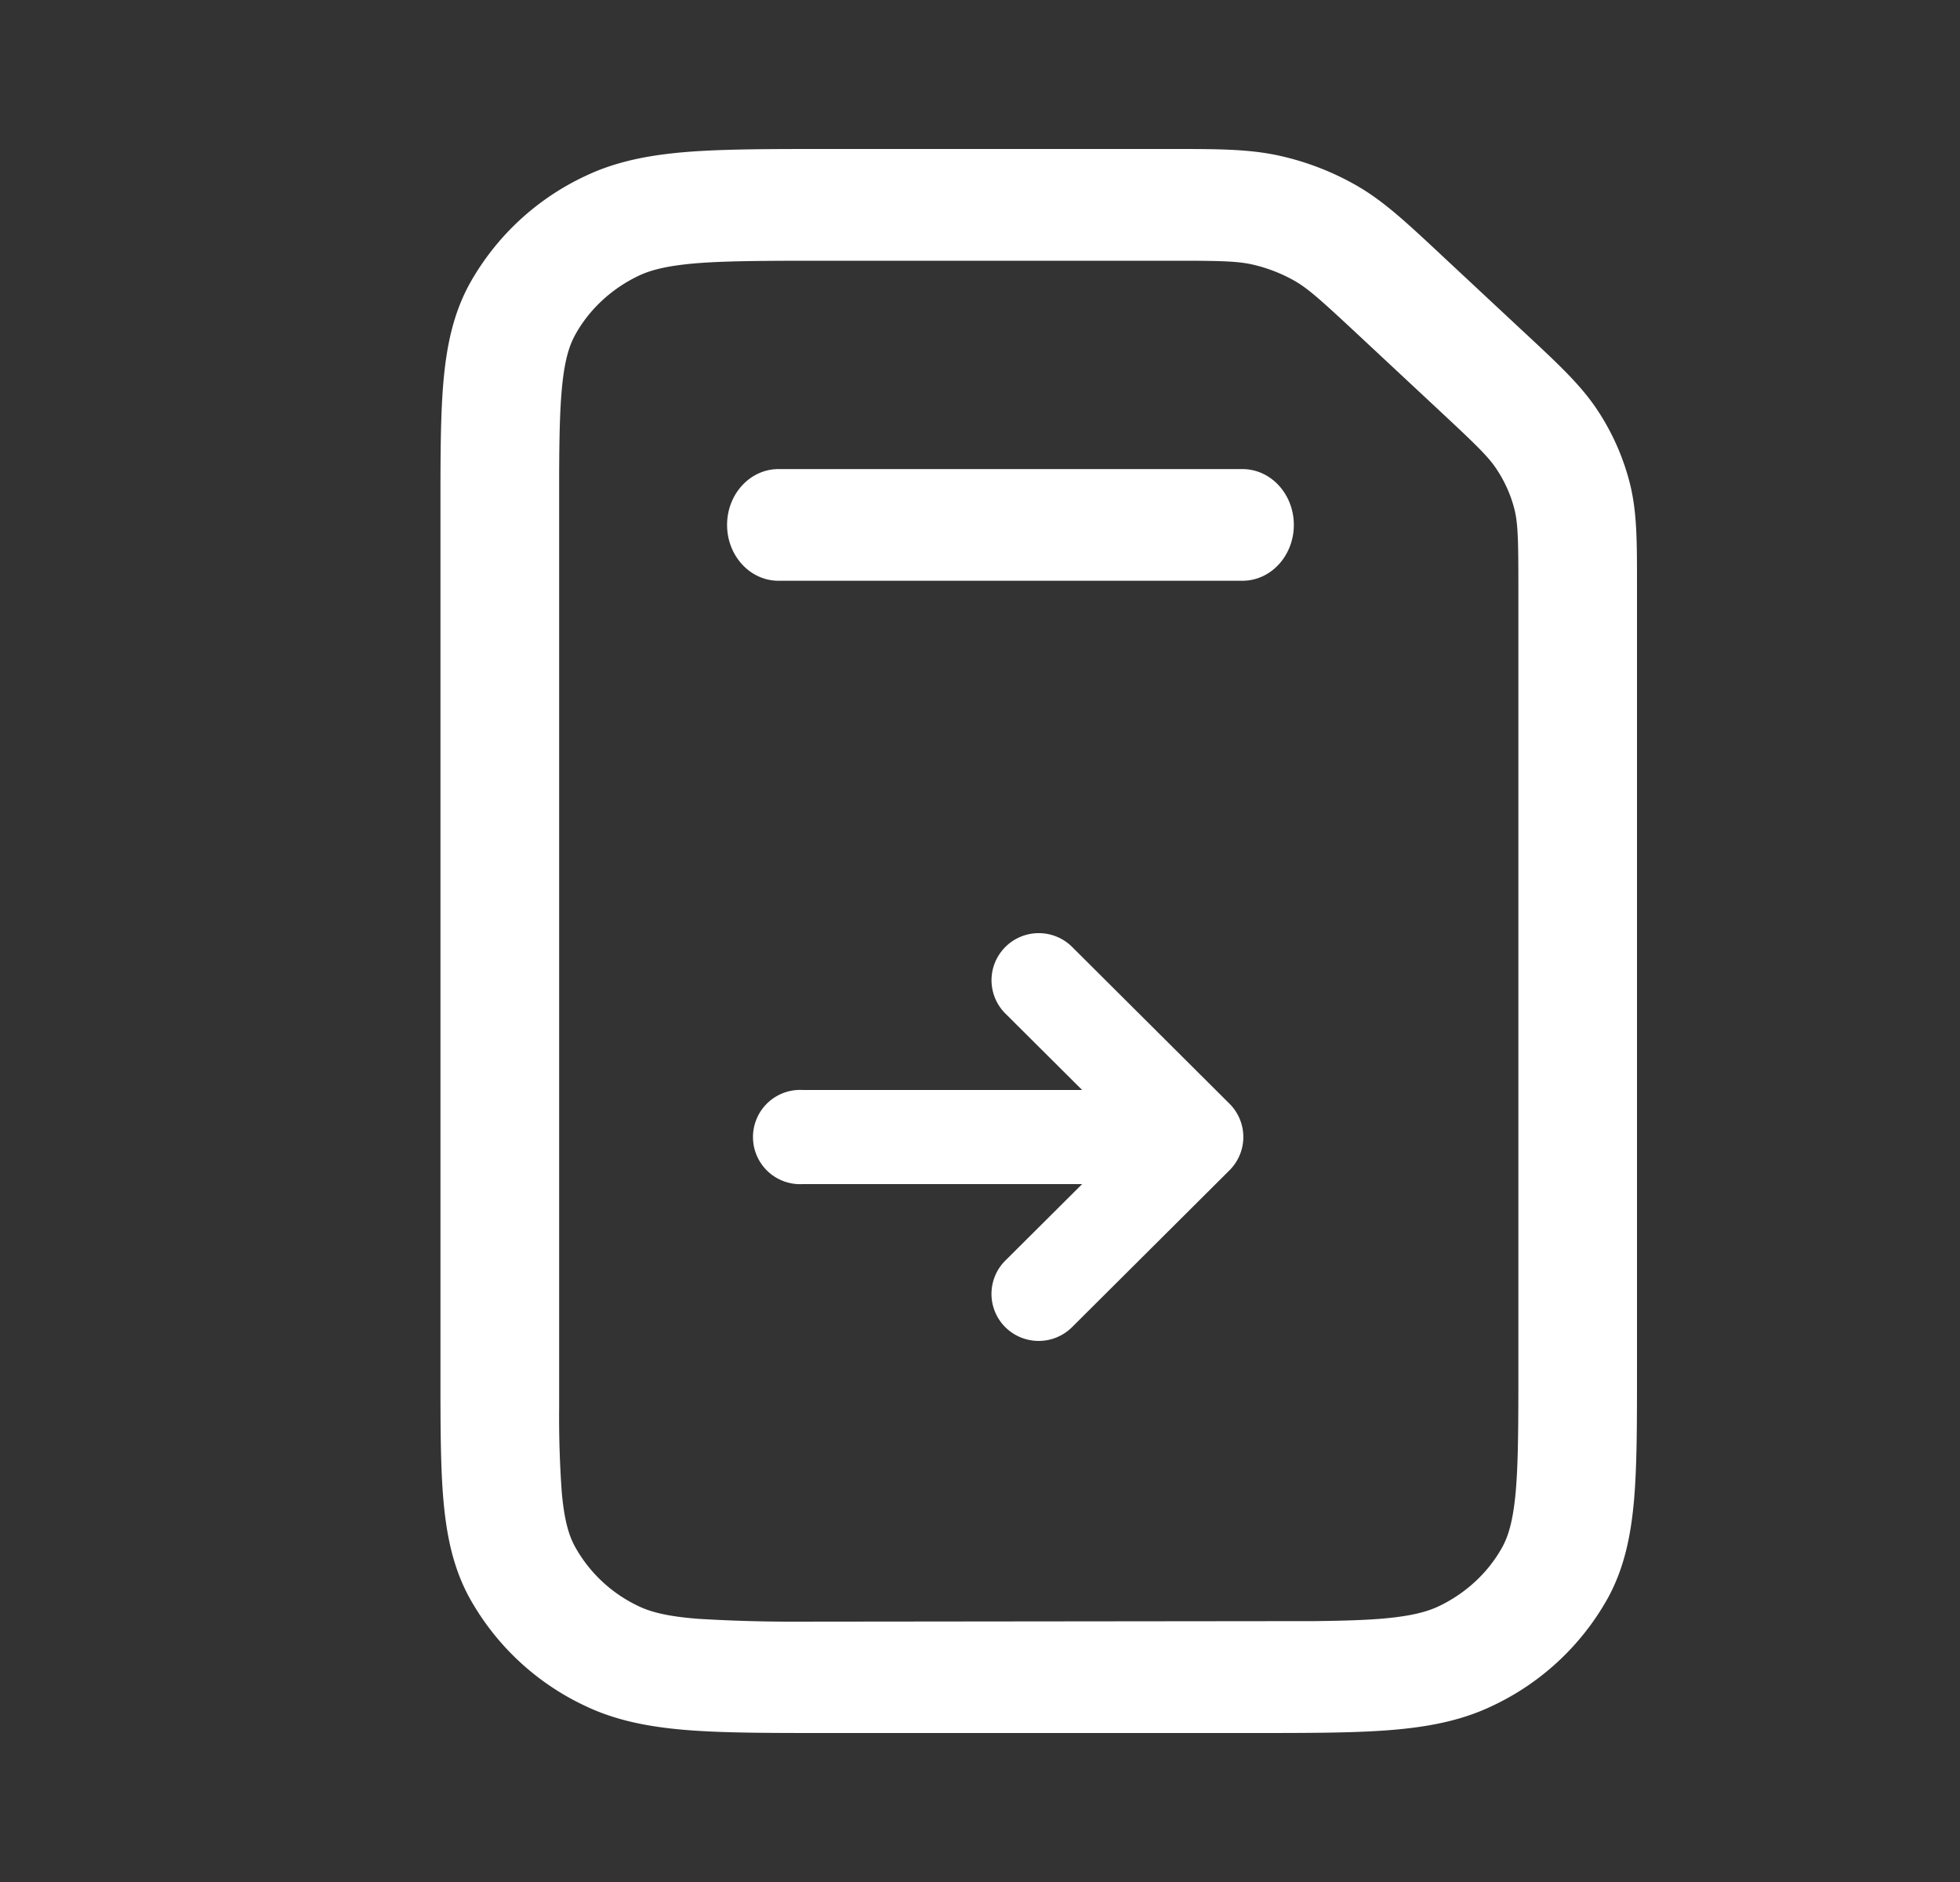
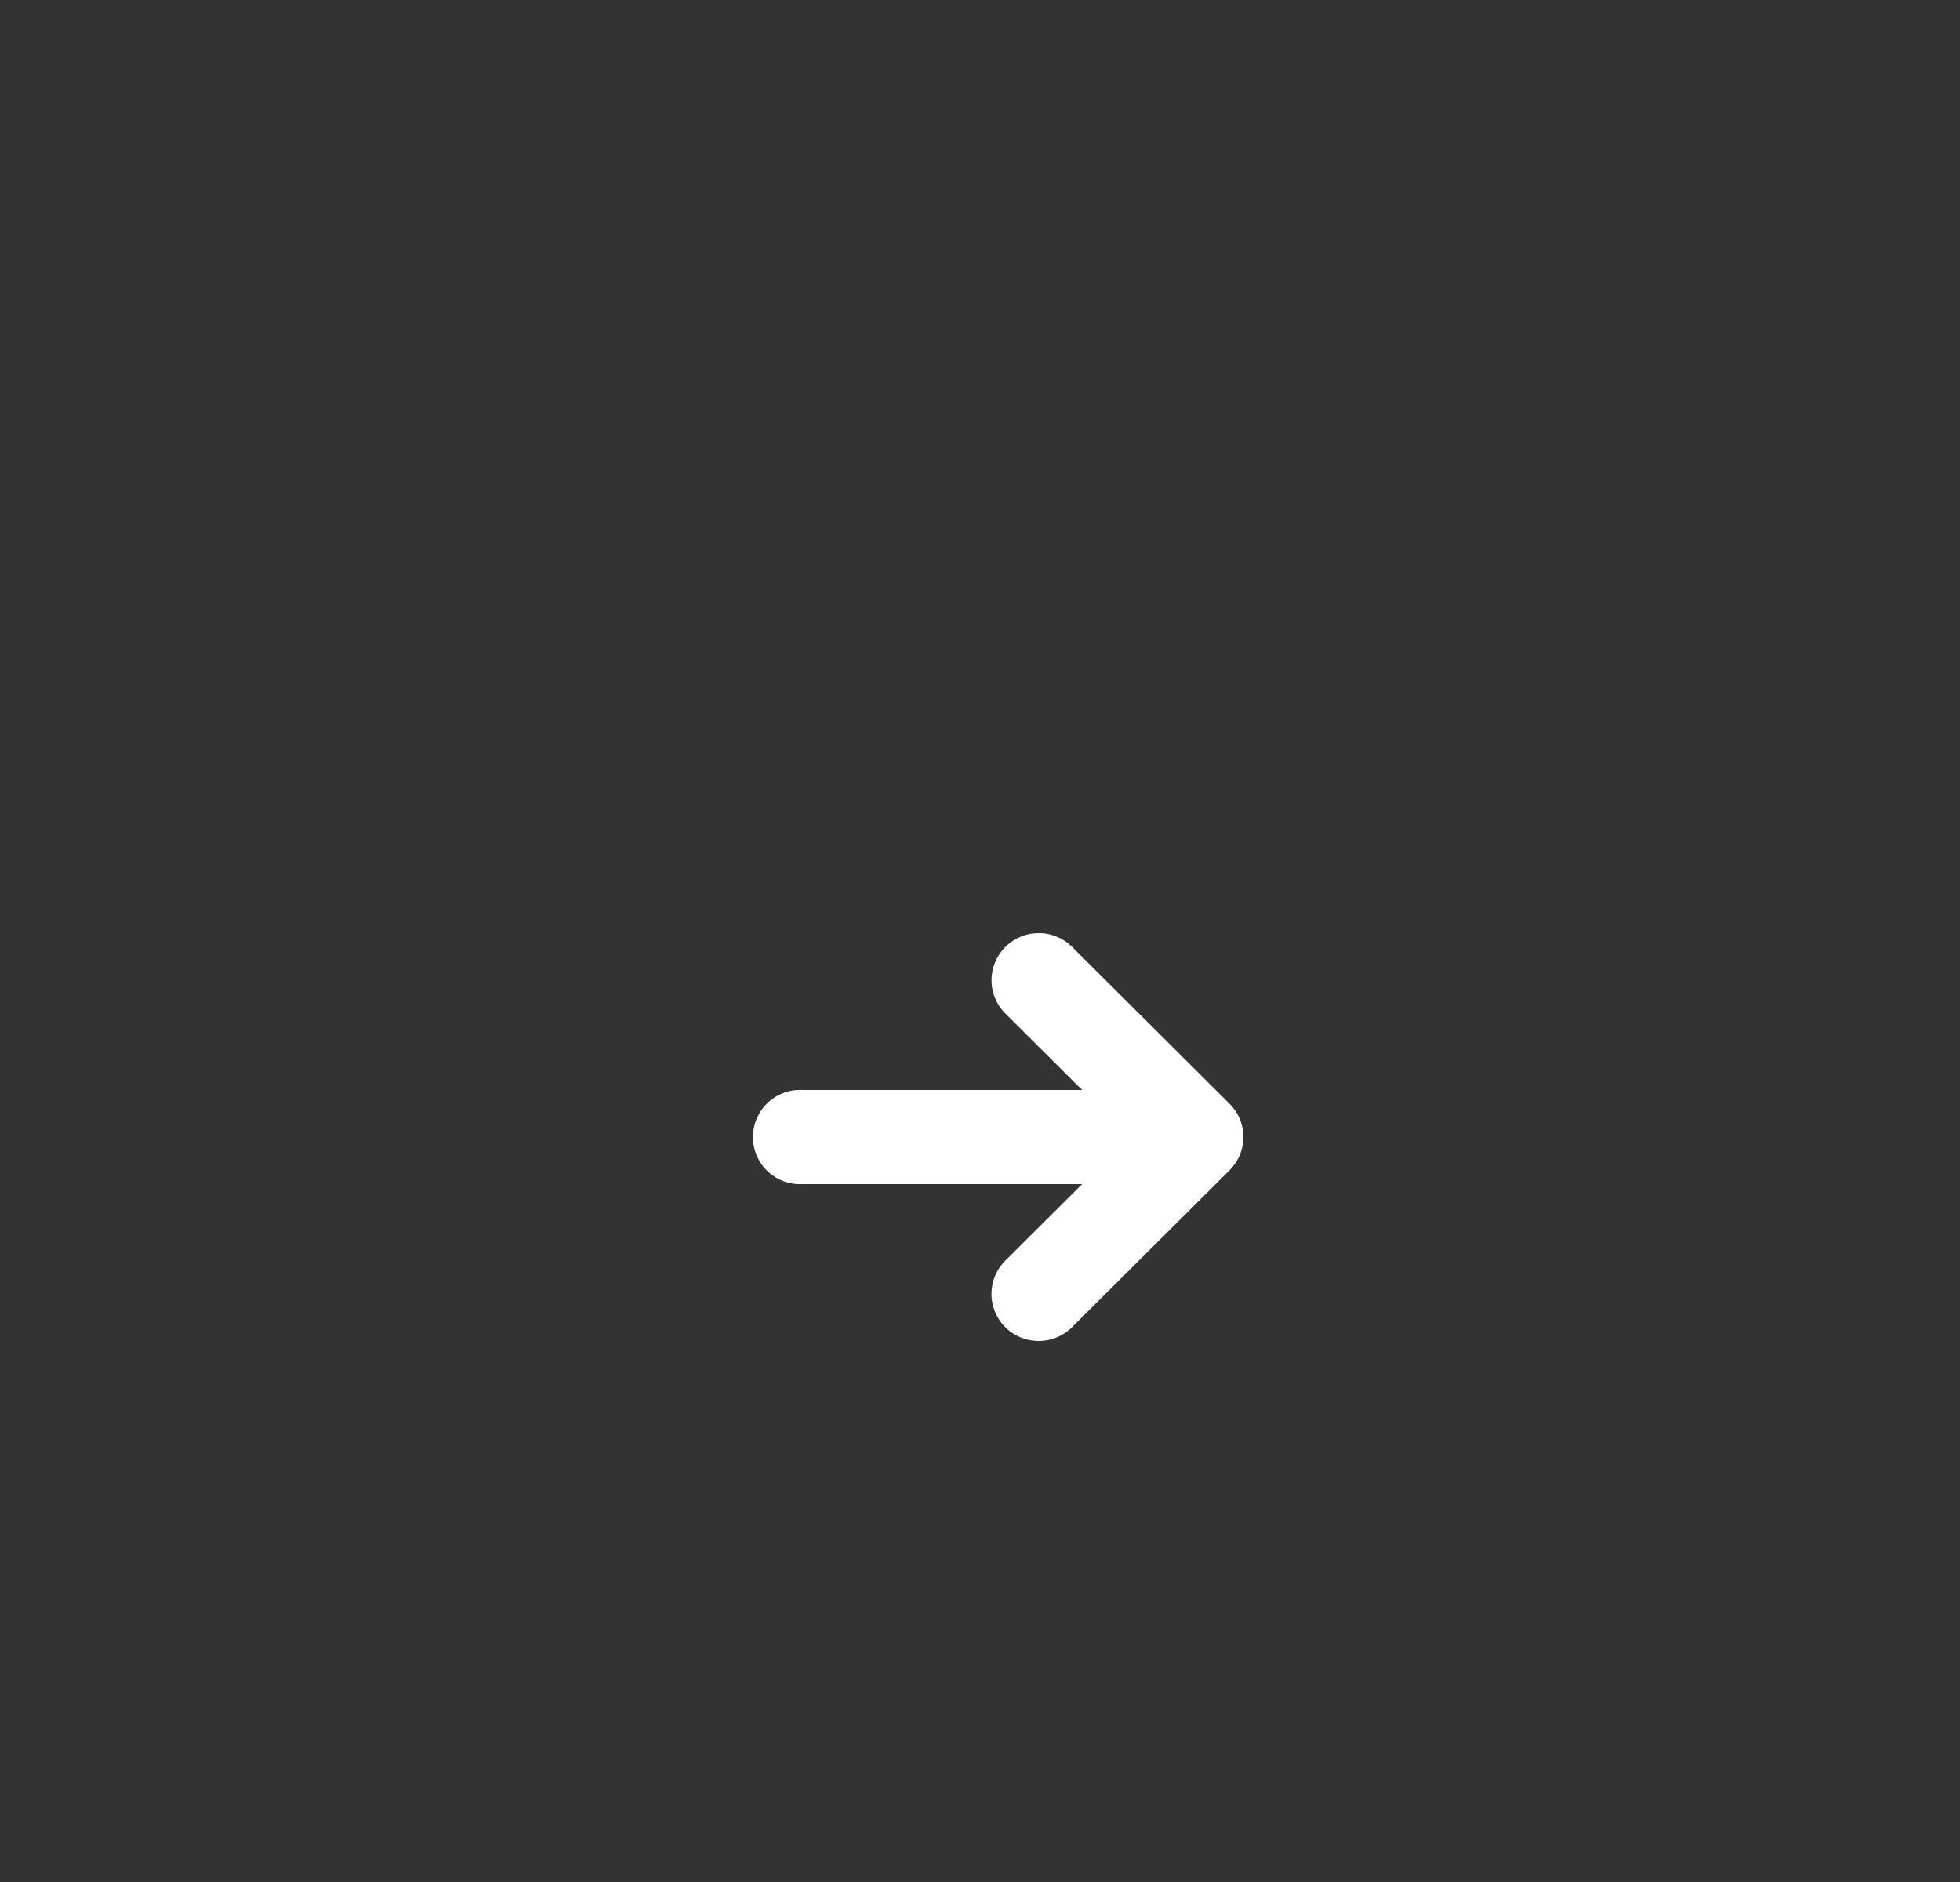
<svg xmlns="http://www.w3.org/2000/svg" width="25" height="24" viewBox="0 0 25 24">
  <rect x="0" y="0" width="25" height="24" fill="#333333" stroke="none" />
  <g fill="#FFF" stroke="#FFF" stroke-width=".2" fill-rule="evenodd">
-     <path d="M15.054 3.225c.542 0 .75.008.94.05.2.045.393.12.569.22.183.105.349.254.825.698l1.04.97c.476.444.636.598.748.77.108.164.188.343.236.53.05.195.055.41.055 1.038v10.22c-.001.564-.005.977-.034 1.307-.033.37-.093.583-.181.745-.189.345-.49.626-.86.802-.174.082-.402.139-.8.17-.227.017-.491.024-.811.028l-6.728.007a20.022 20.022 0 0 1-1.148-.036c-.397-.03-.625-.087-.798-.169a1.908 1.908 0 0 1-.86-.802c-.089-.162-.15-.374-.182-.745a13.512 13.512 0 0 1-.033-1.075V6.047c.002-.448.008-.792.033-1.075.032-.37.093-.583.181-.745.189-.345.49-.626.86-.802.174-.082.402-.139.8-.17.404-.03.924-.03 1.67-.03zM10.752 22H15.949c.712 0 1.286 0 1.75-.035.48-.037.9-.114 1.288-.299a3.181 3.181 0 0 0 1.435-1.337c.198-.363.28-.755.32-1.201.038-.434.038-.969.038-1.632V7.43c0-.532 0-.9-.091-1.254a2.952 2.952 0 0 0-.393-.885c-.204-.31-.483-.57-.886-.946l-.053-.049-1.04-.97-.053-.05c-.404-.376-.683-.636-1.015-.826a3.418 3.418 0 0 0-.949-.366C15.921 2 15.526 2 14.956 2h-4.408c-.711 0-1.285 0-1.75.035-.478.037-.898.114-1.287.299A3.18 3.18 0 0 0 6.076 3.67c-.198.363-.28.755-.32 1.201-.038.434-.038.969-.038 1.632V17.496c0 .663 0 1.198.038 1.632.04.446.122.838.32 1.2a3.18 3.18 0 0 0 1.435 1.338c.389.185.809.262 1.287.299.465.035 1.039.035 1.75.035h.204zM9.374 6.694c0-.338.249-.612.555-.612h5.919c.306 0 .555.274.555.612 0 .338-.249.612-.555.612H9.929c-.306 0-.555-.274-.555-.612z" />
    <path d="M10.237 15h3.808l-1.151 1.146a.499.499 0 0 0 .225.837.503.503 0 0 0 .485-.13l2.008-2a.499.499 0 0 0 0-.707l-2.008-2a.503.503 0 0 0-.84.225.499.499 0 0 0 .13.483L14.045 14h-3.808a.501.501 0 1 0 0 1z" fill-rule="nonzero" />
  </g>
</svg>